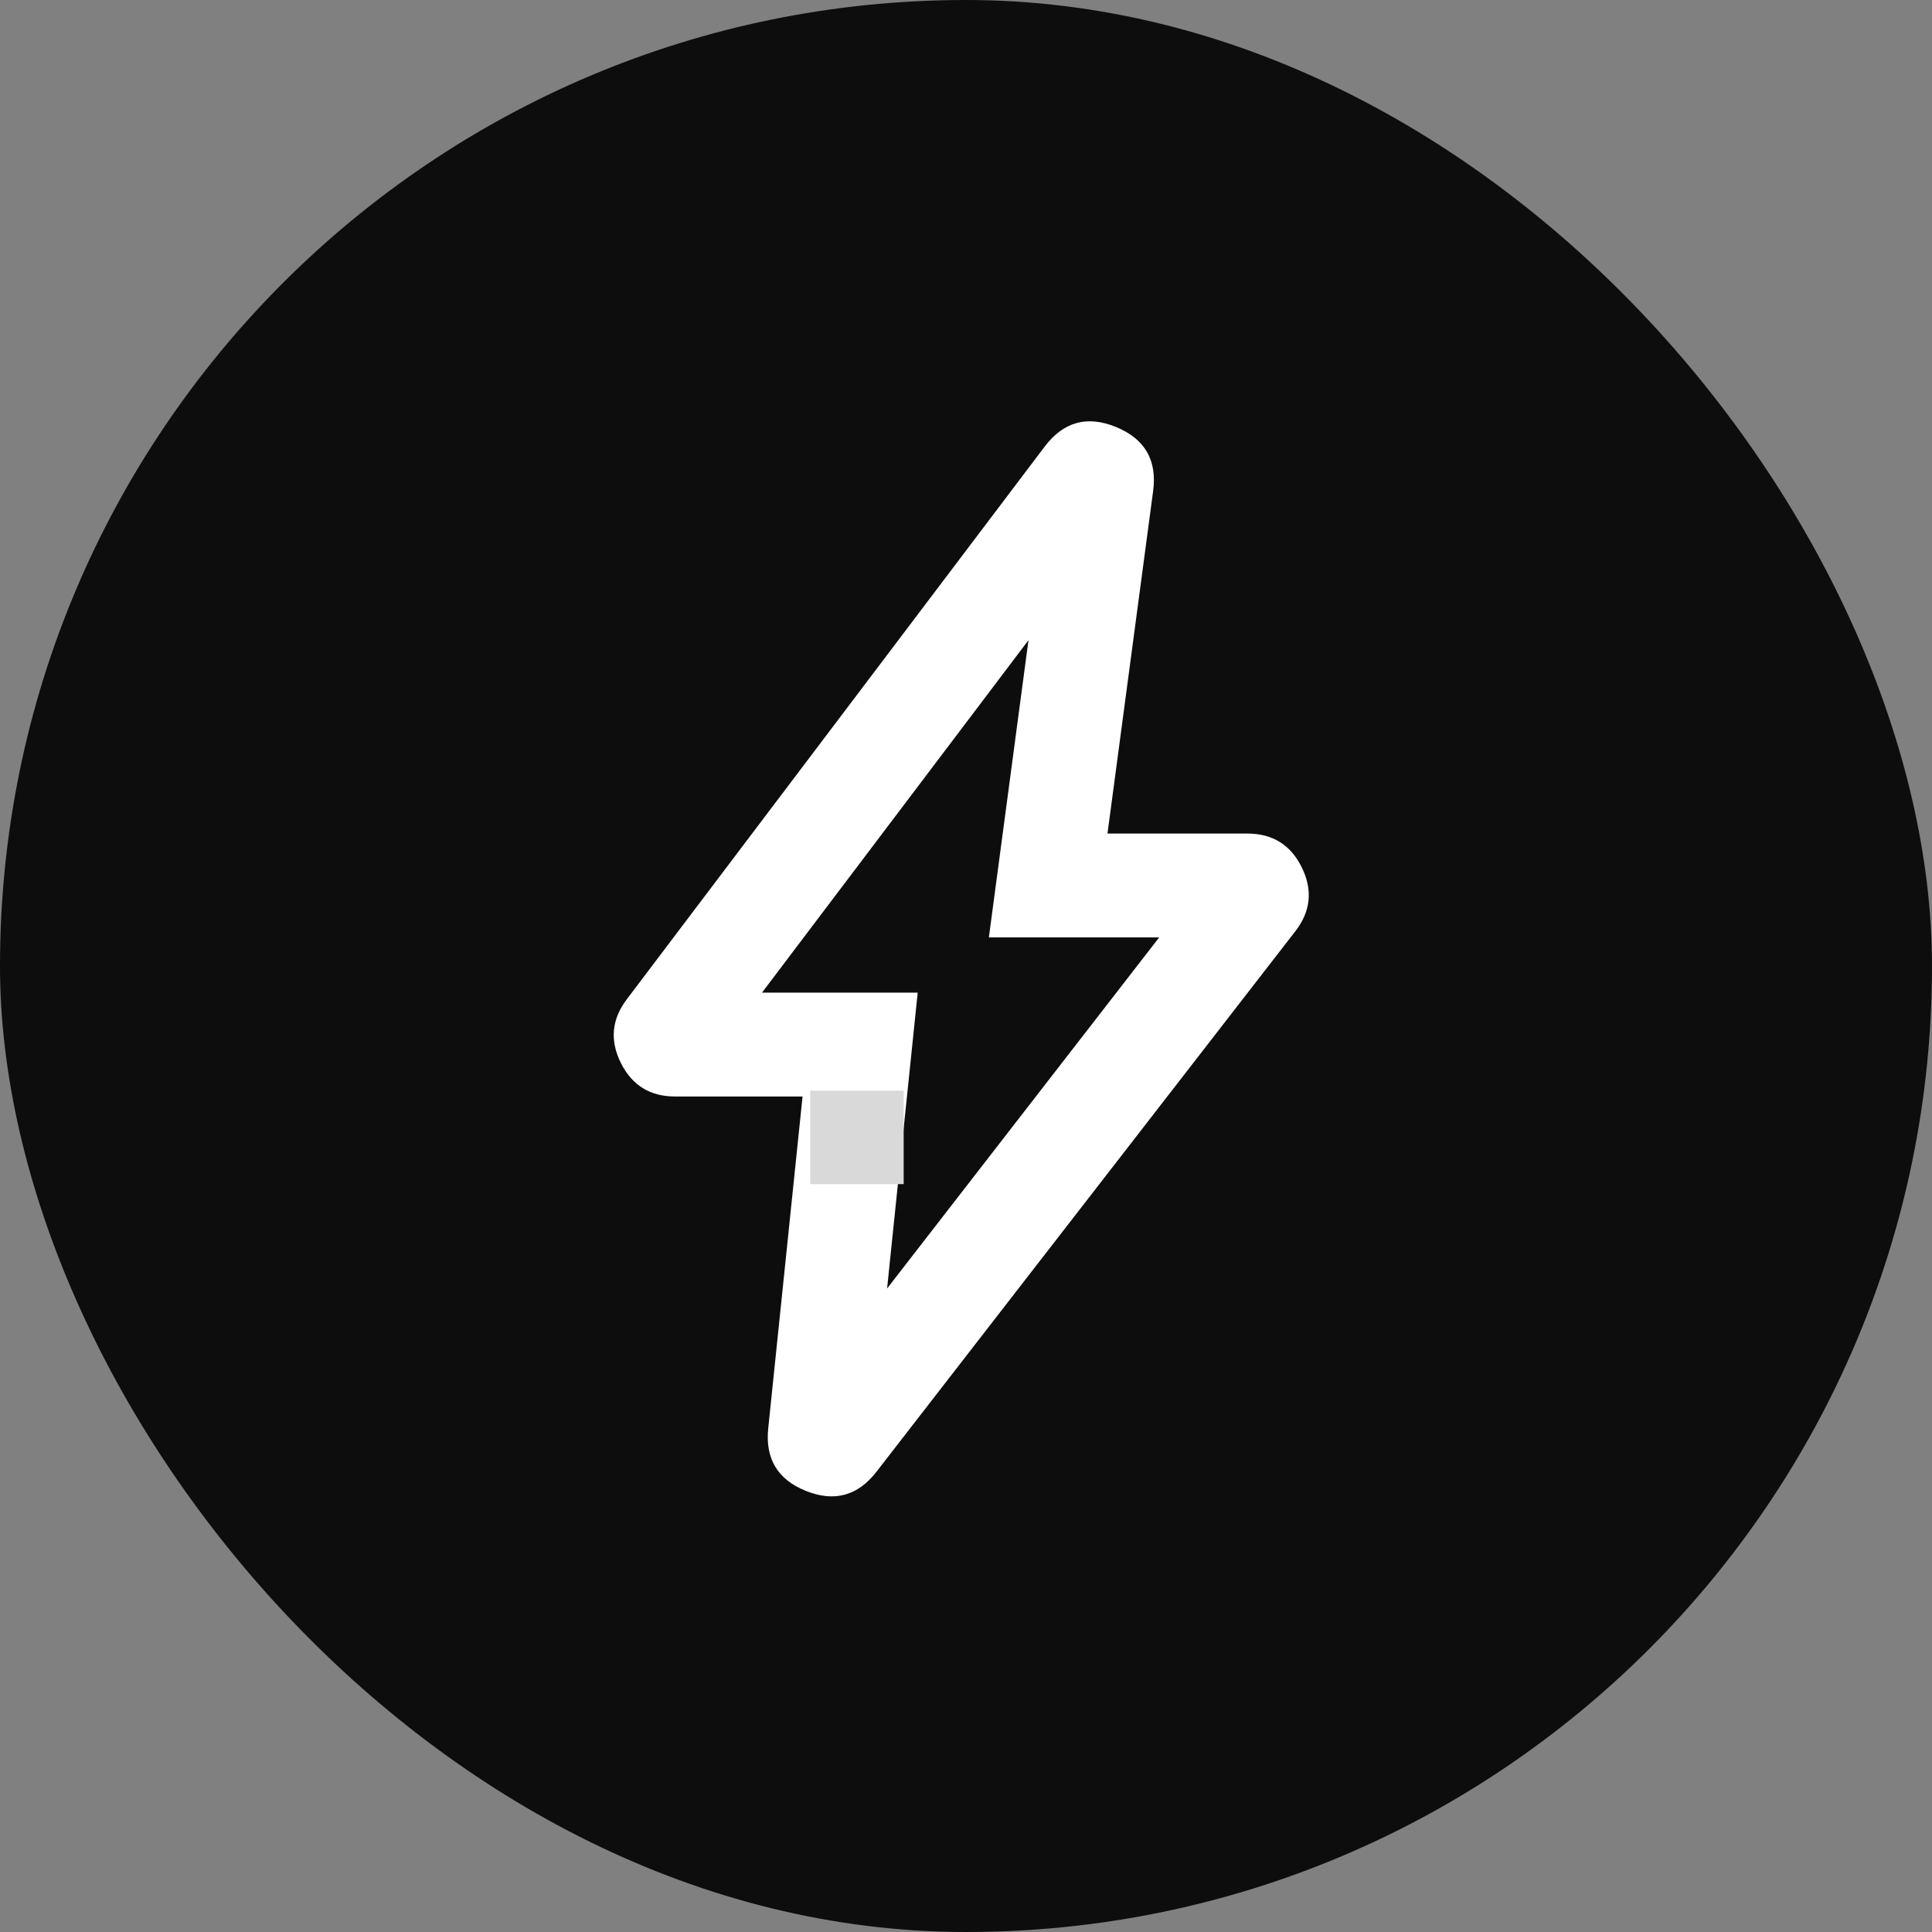
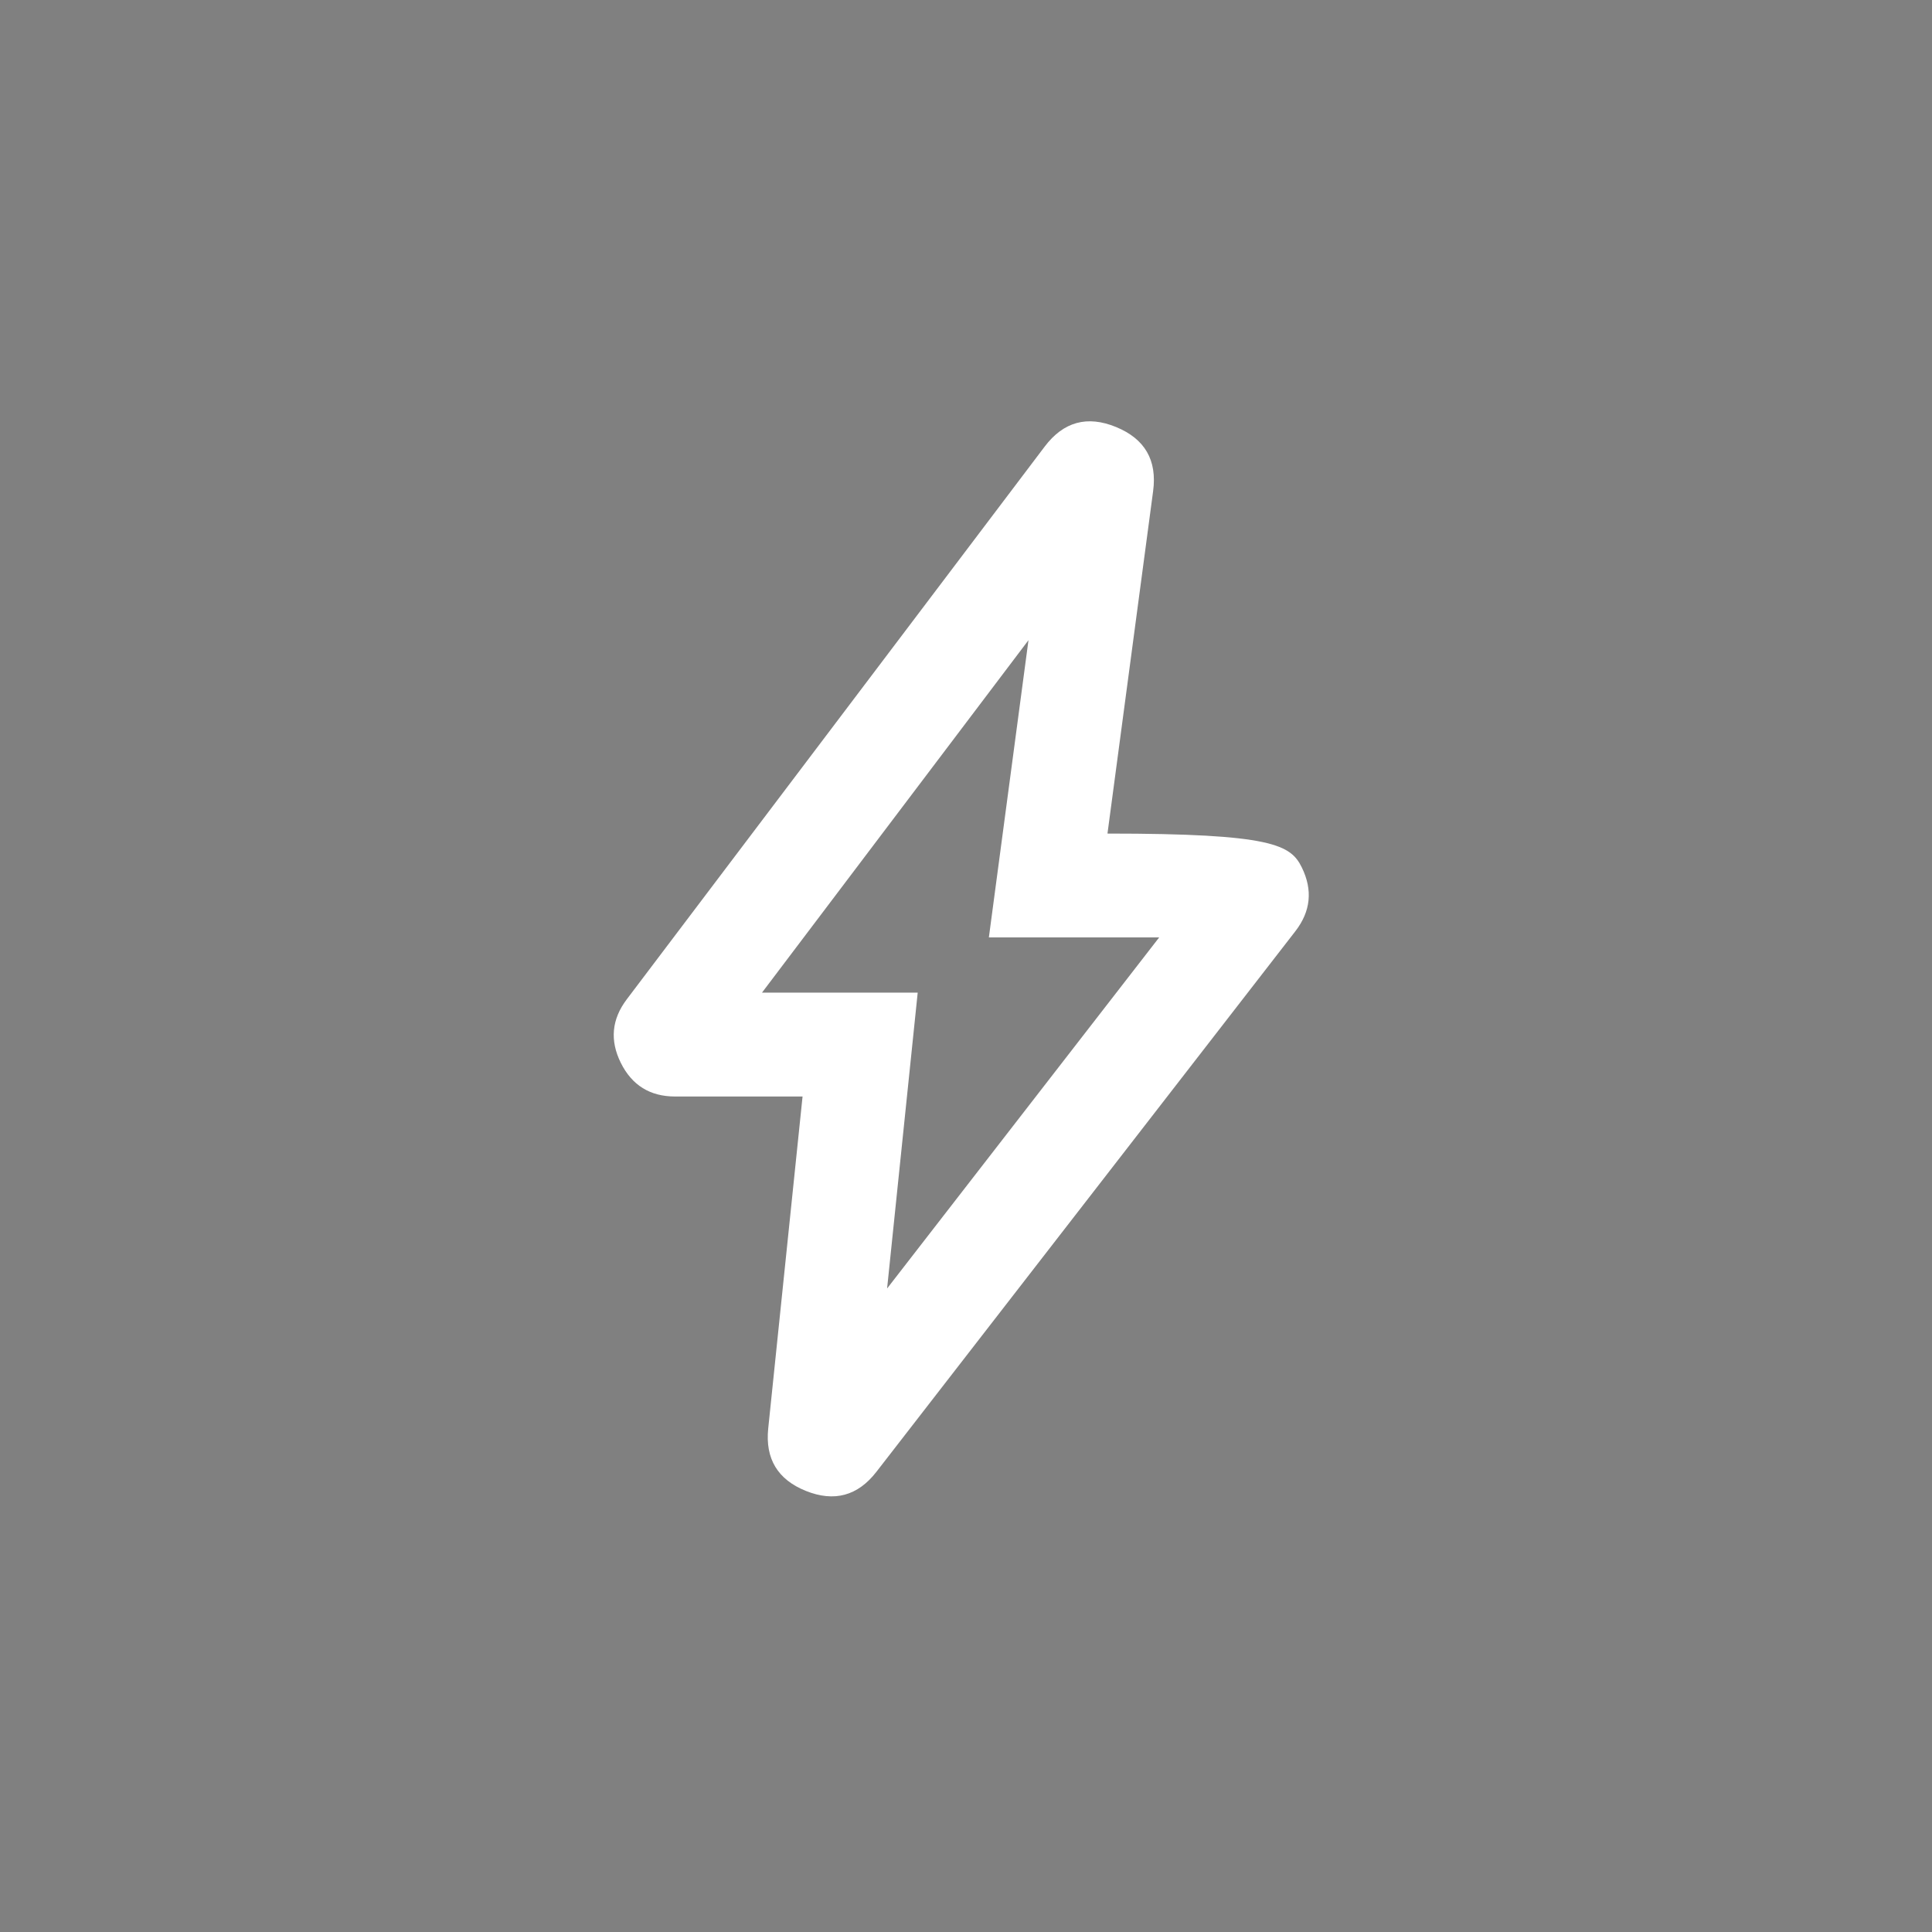
<svg xmlns="http://www.w3.org/2000/svg" width="62" height="62" viewBox="0 0 62 62" fill="none">
  <rect x="0" y="0" width="62" height="62" fill="#808080" stroke="none" />
-   <rect width="62" height="62" rx="31" fill="#0D0D0D" />
-   <path fill-rule="evenodd" clip-rule="evenodd" d="M25.755 35.188H21.664C20.861 35.188 20.281 34.828 19.923 34.109C19.566 33.39 19.629 32.711 20.113 32.07L33.526 14.33C34.129 13.533 34.892 13.324 35.817 13.704C36.741 14.084 37.137 14.769 37.005 15.76L35.54 26.75H40.031C40.839 26.75 41.421 27.113 41.777 27.838C42.133 28.564 42.063 29.247 41.568 29.886L28.125 47.232C27.526 48.005 26.772 48.209 25.864 47.846C24.956 47.482 24.553 46.813 24.653 45.84L25.755 35.188ZM28.468 41.349L29.26 33.693L29.45 31.855H24.453L33.005 20.544L31.734 30.082H37.2L28.468 41.349Z" fill="white" />
-   <rect x="26" y="35" width="3" height="3" fill="#D9D9D9" />
+   <path fill-rule="evenodd" clip-rule="evenodd" d="M25.755 35.188H21.664C20.861 35.188 20.281 34.828 19.923 34.109C19.566 33.39 19.629 32.711 20.113 32.07L33.526 14.33C34.129 13.533 34.892 13.324 35.817 13.704C36.741 14.084 37.137 14.769 37.005 15.76L35.54 26.75C40.839 26.75 41.421 27.113 41.777 27.838C42.133 28.564 42.063 29.247 41.568 29.886L28.125 47.232C27.526 48.005 26.772 48.209 25.864 47.846C24.956 47.482 24.553 46.813 24.653 45.84L25.755 35.188ZM28.468 41.349L29.26 33.693L29.45 31.855H24.453L33.005 20.544L31.734 30.082H37.2L28.468 41.349Z" fill="white" />
</svg>